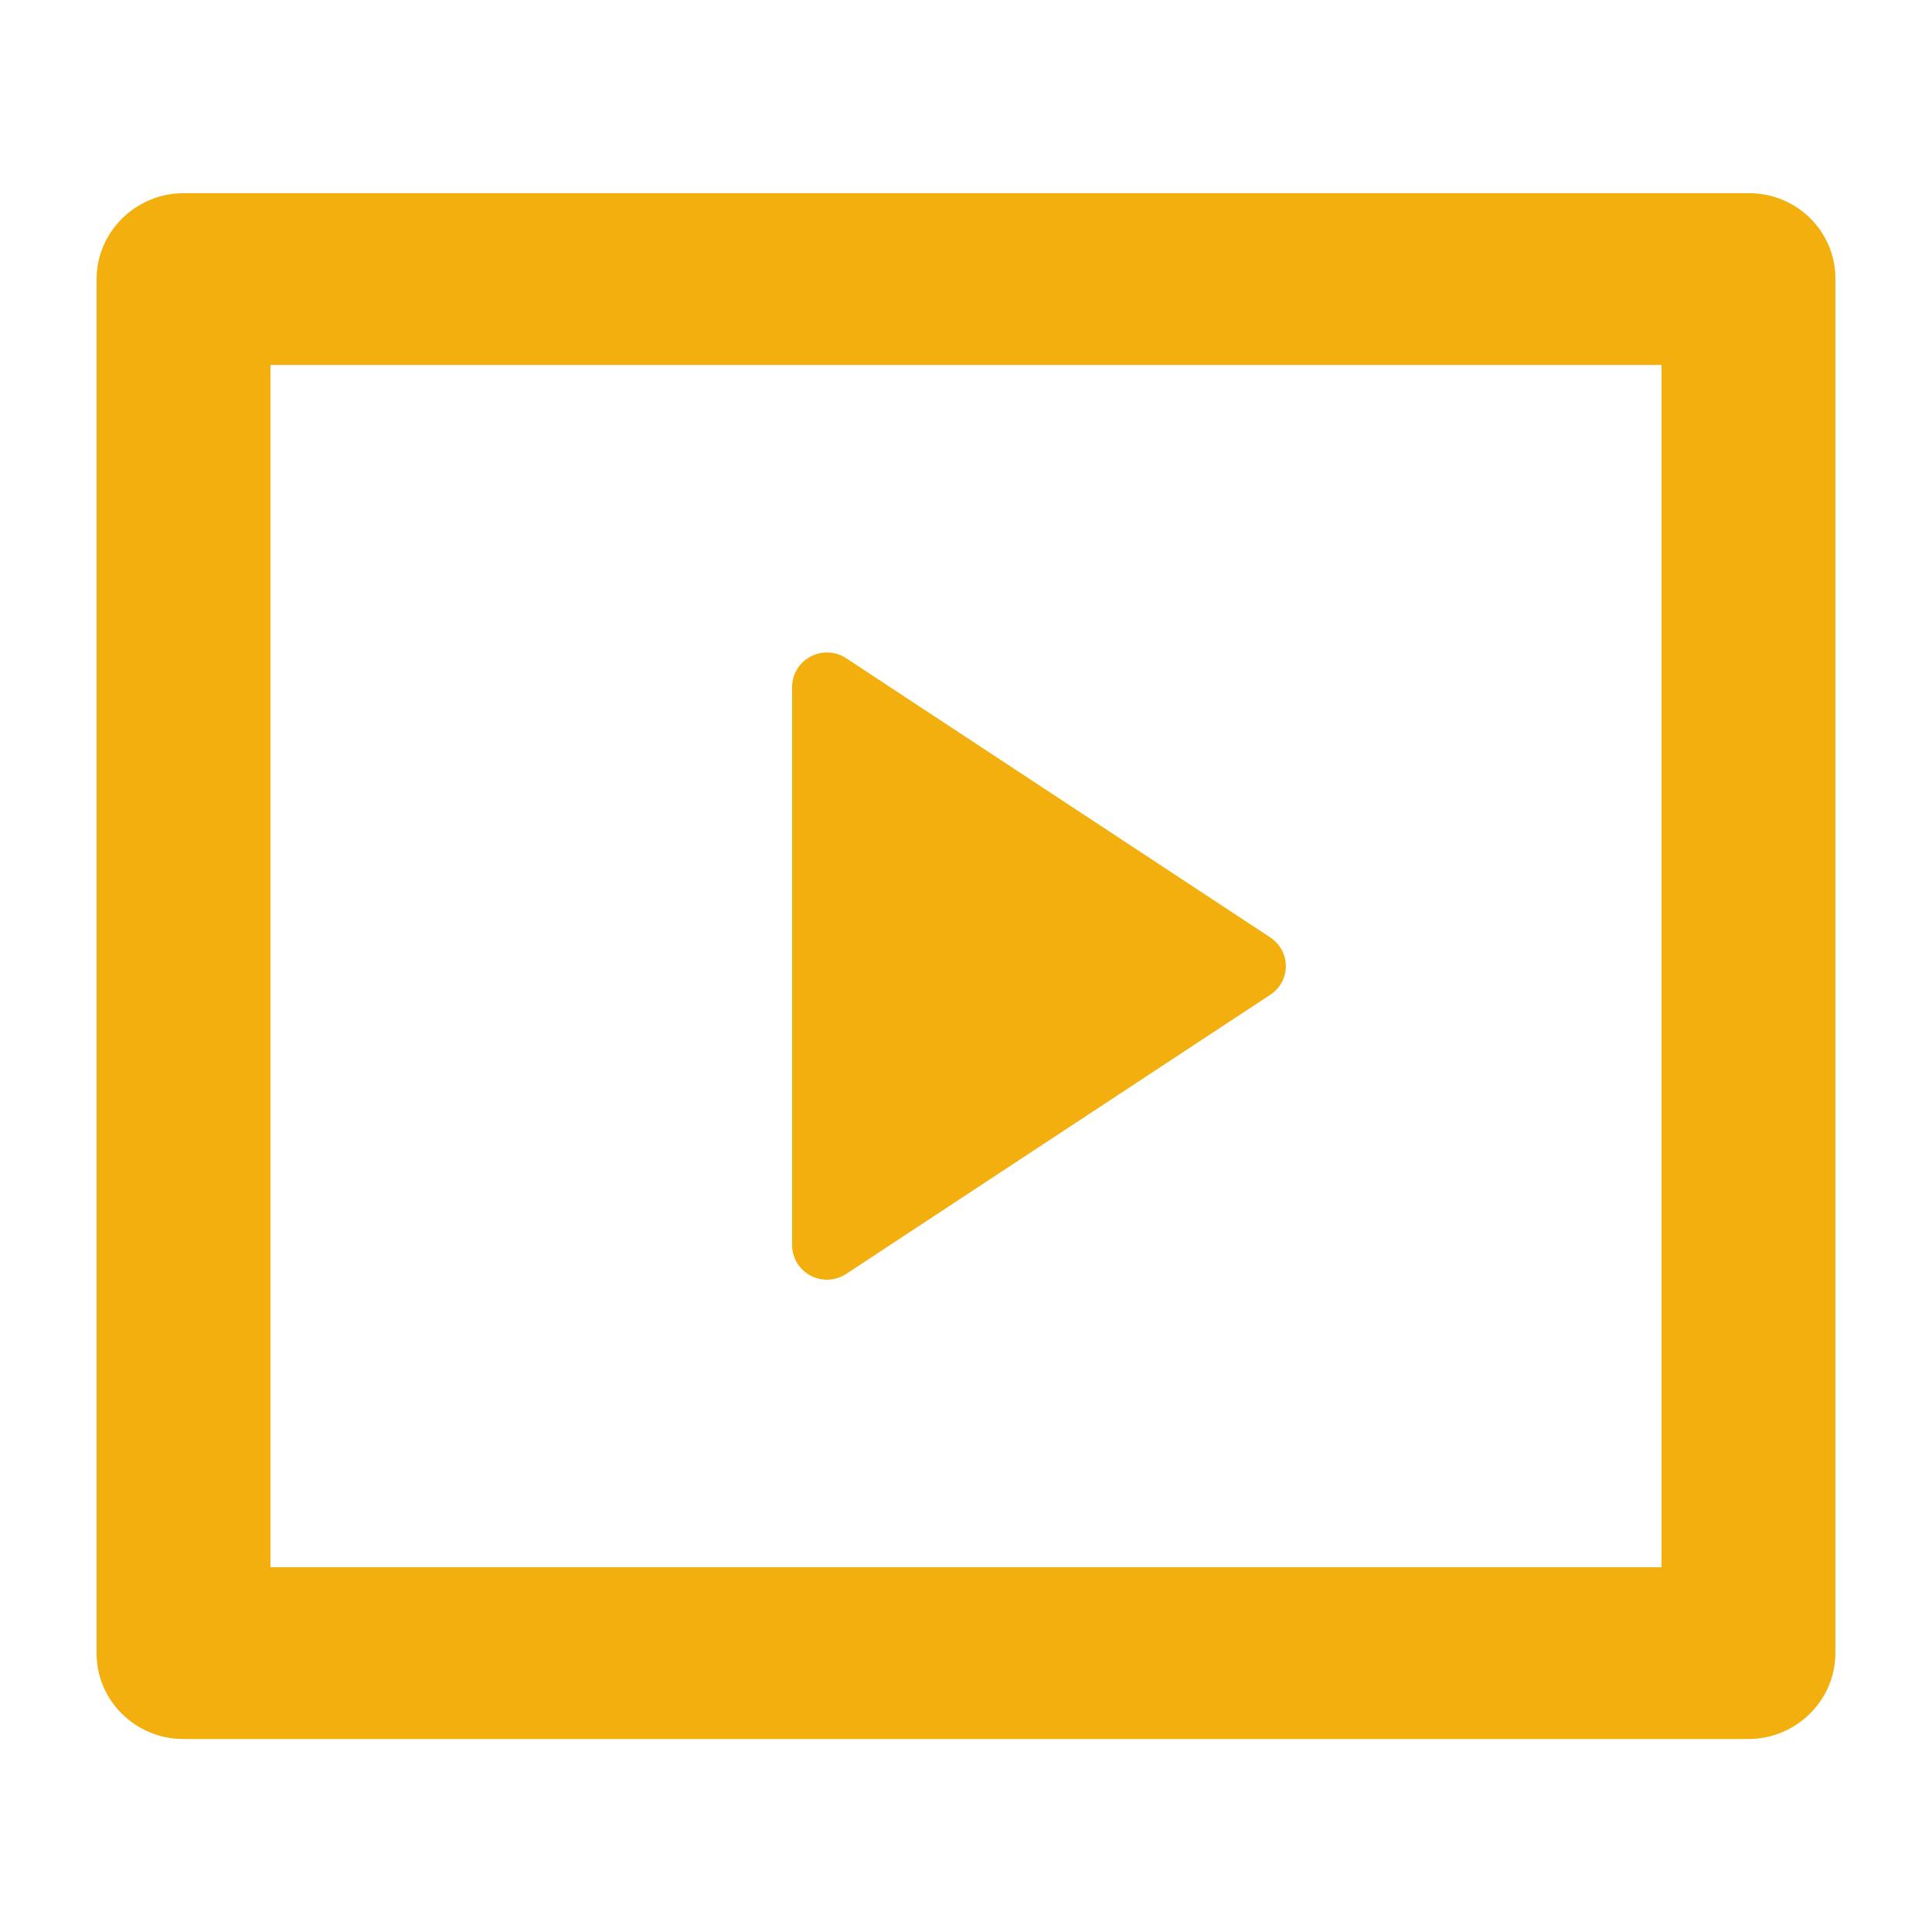
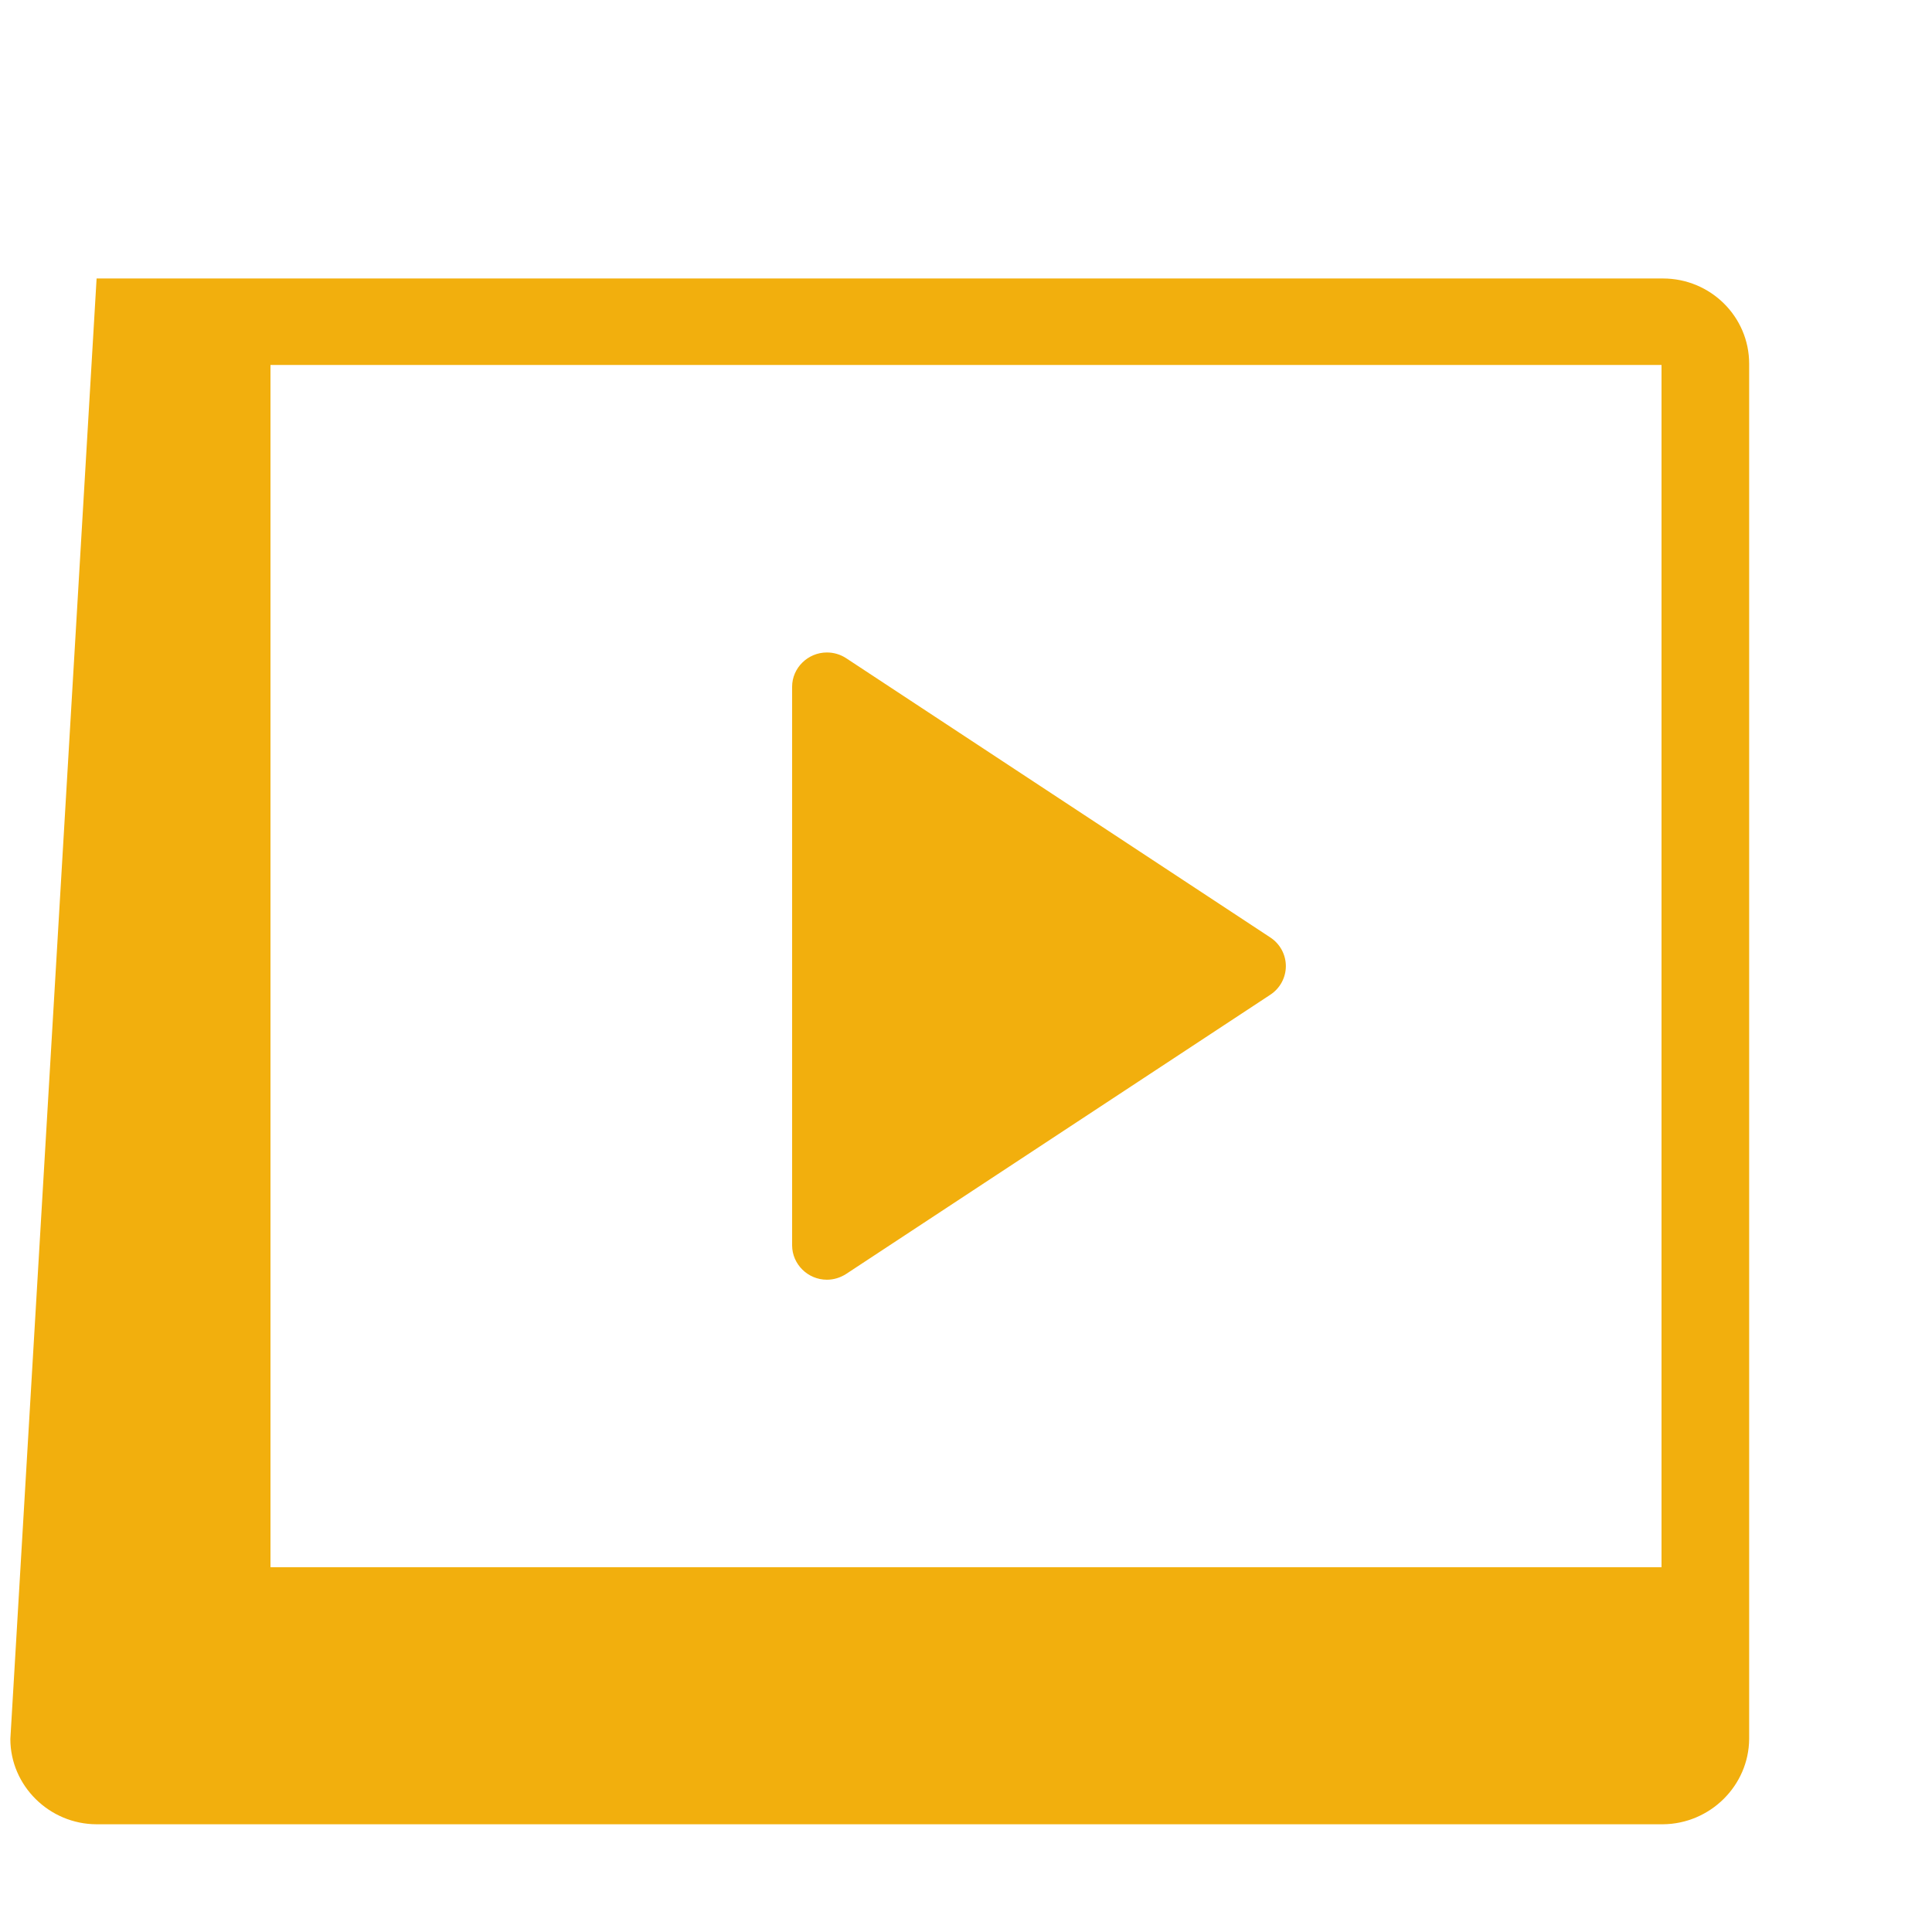
<svg xmlns="http://www.w3.org/2000/svg" clip-rule="evenodd" fill-rule="evenodd" stroke-linejoin="round" stroke-miterlimit="2" viewBox="0 0 20 20">
-   <path d="m2 3.993c.004-.543.449-.989.992-.993h18.016c.548 0 .992.445.992.993v16.014c-.004.543-.449.989-.992.993h-18.016c-.544-.001-.992-.449-.992-.993zm2 1.007v14h16v-14zm6.622 3.415 4.879 3.252c.111.074.178.199.178.333s-.067.259-.178.333l-4.88 3.252c-.066.043-.142.067-.221.067-.219 0-.399-.18-.4-.399v-6.506c0-.219.181-.399.4-.399.079 0 .156.023.222.067z" fill="#f2af0d" fill-rule="nonzero" transform="matrix(.9 0 0 .889 -.8 -.667)" />
+   <path d="m2 3.993h18.016c.548 0 .992.445.992.993v16.014c-.004.543-.449.989-.992.993h-18.016c-.544-.001-.992-.449-.992-.993zm2 1.007v14h16v-14zm6.622 3.415 4.879 3.252c.111.074.178.199.178.333s-.067.259-.178.333l-4.88 3.252c-.066.043-.142.067-.221.067-.219 0-.399-.18-.4-.399v-6.506c0-.219.181-.399.4-.399.079 0 .156.023.222.067z" fill="#f2af0d" fill-rule="nonzero" transform="matrix(.9 0 0 .889 -.8 -.667)" />
</svg>